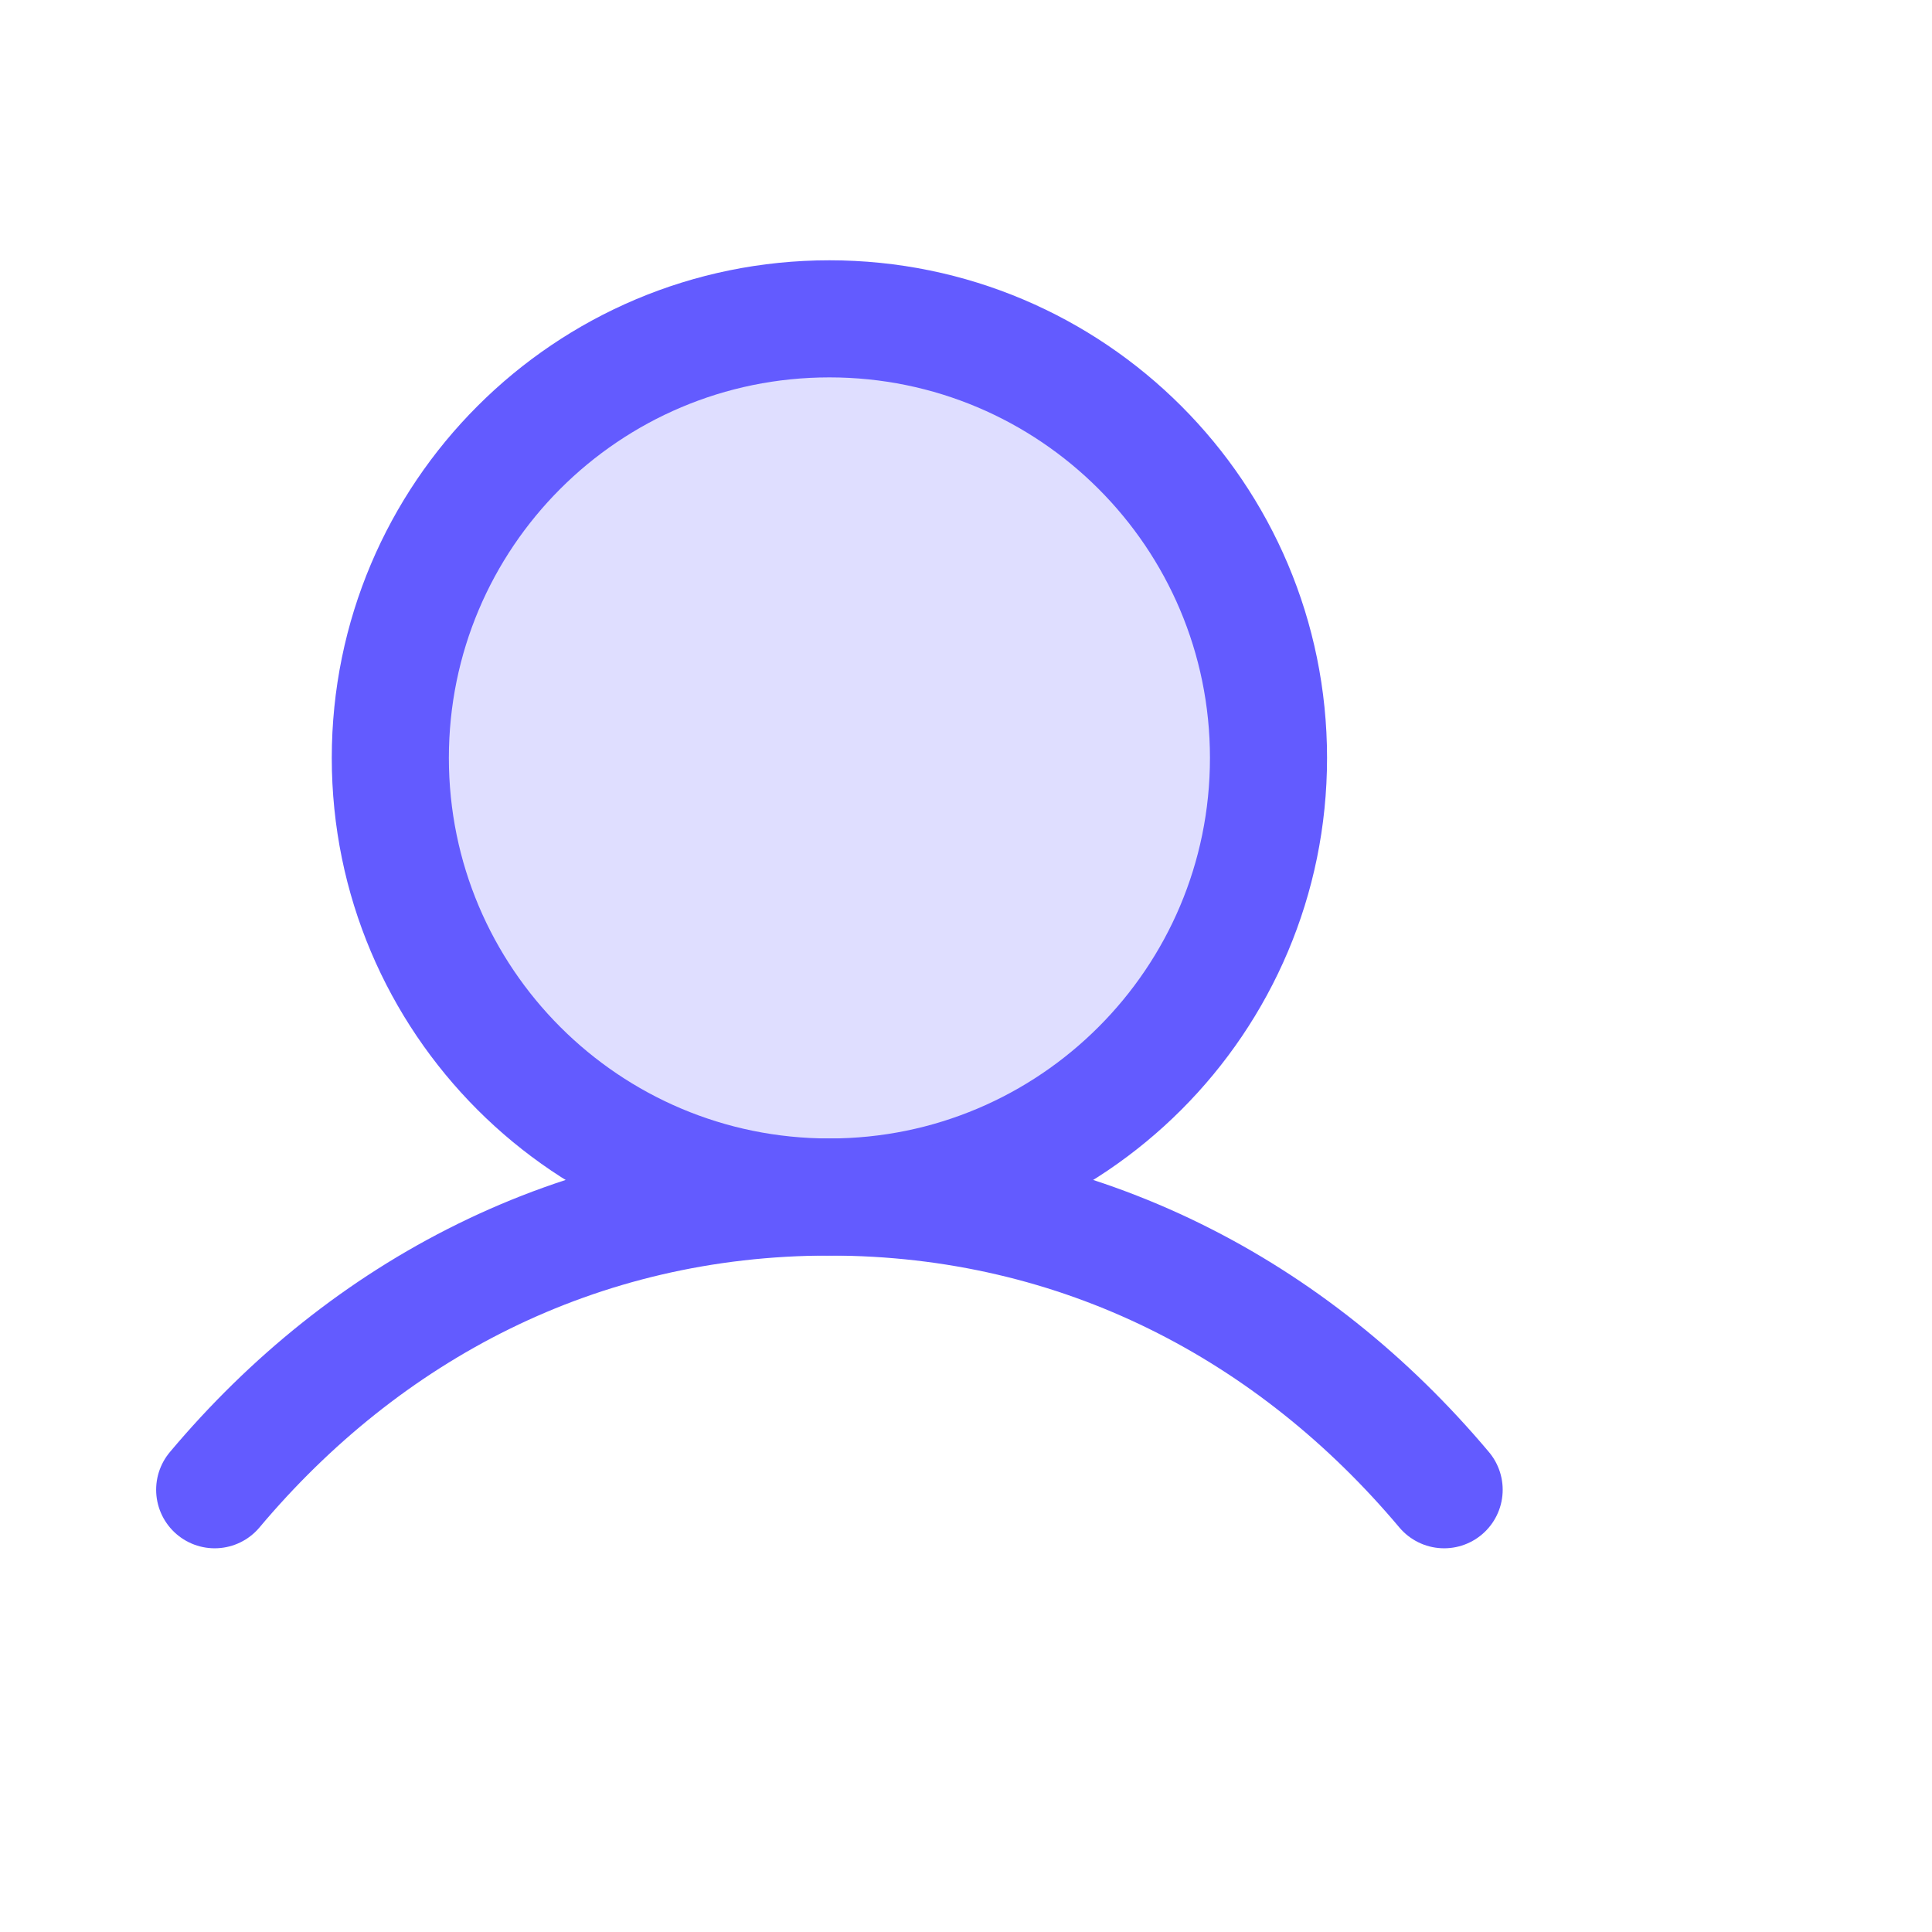
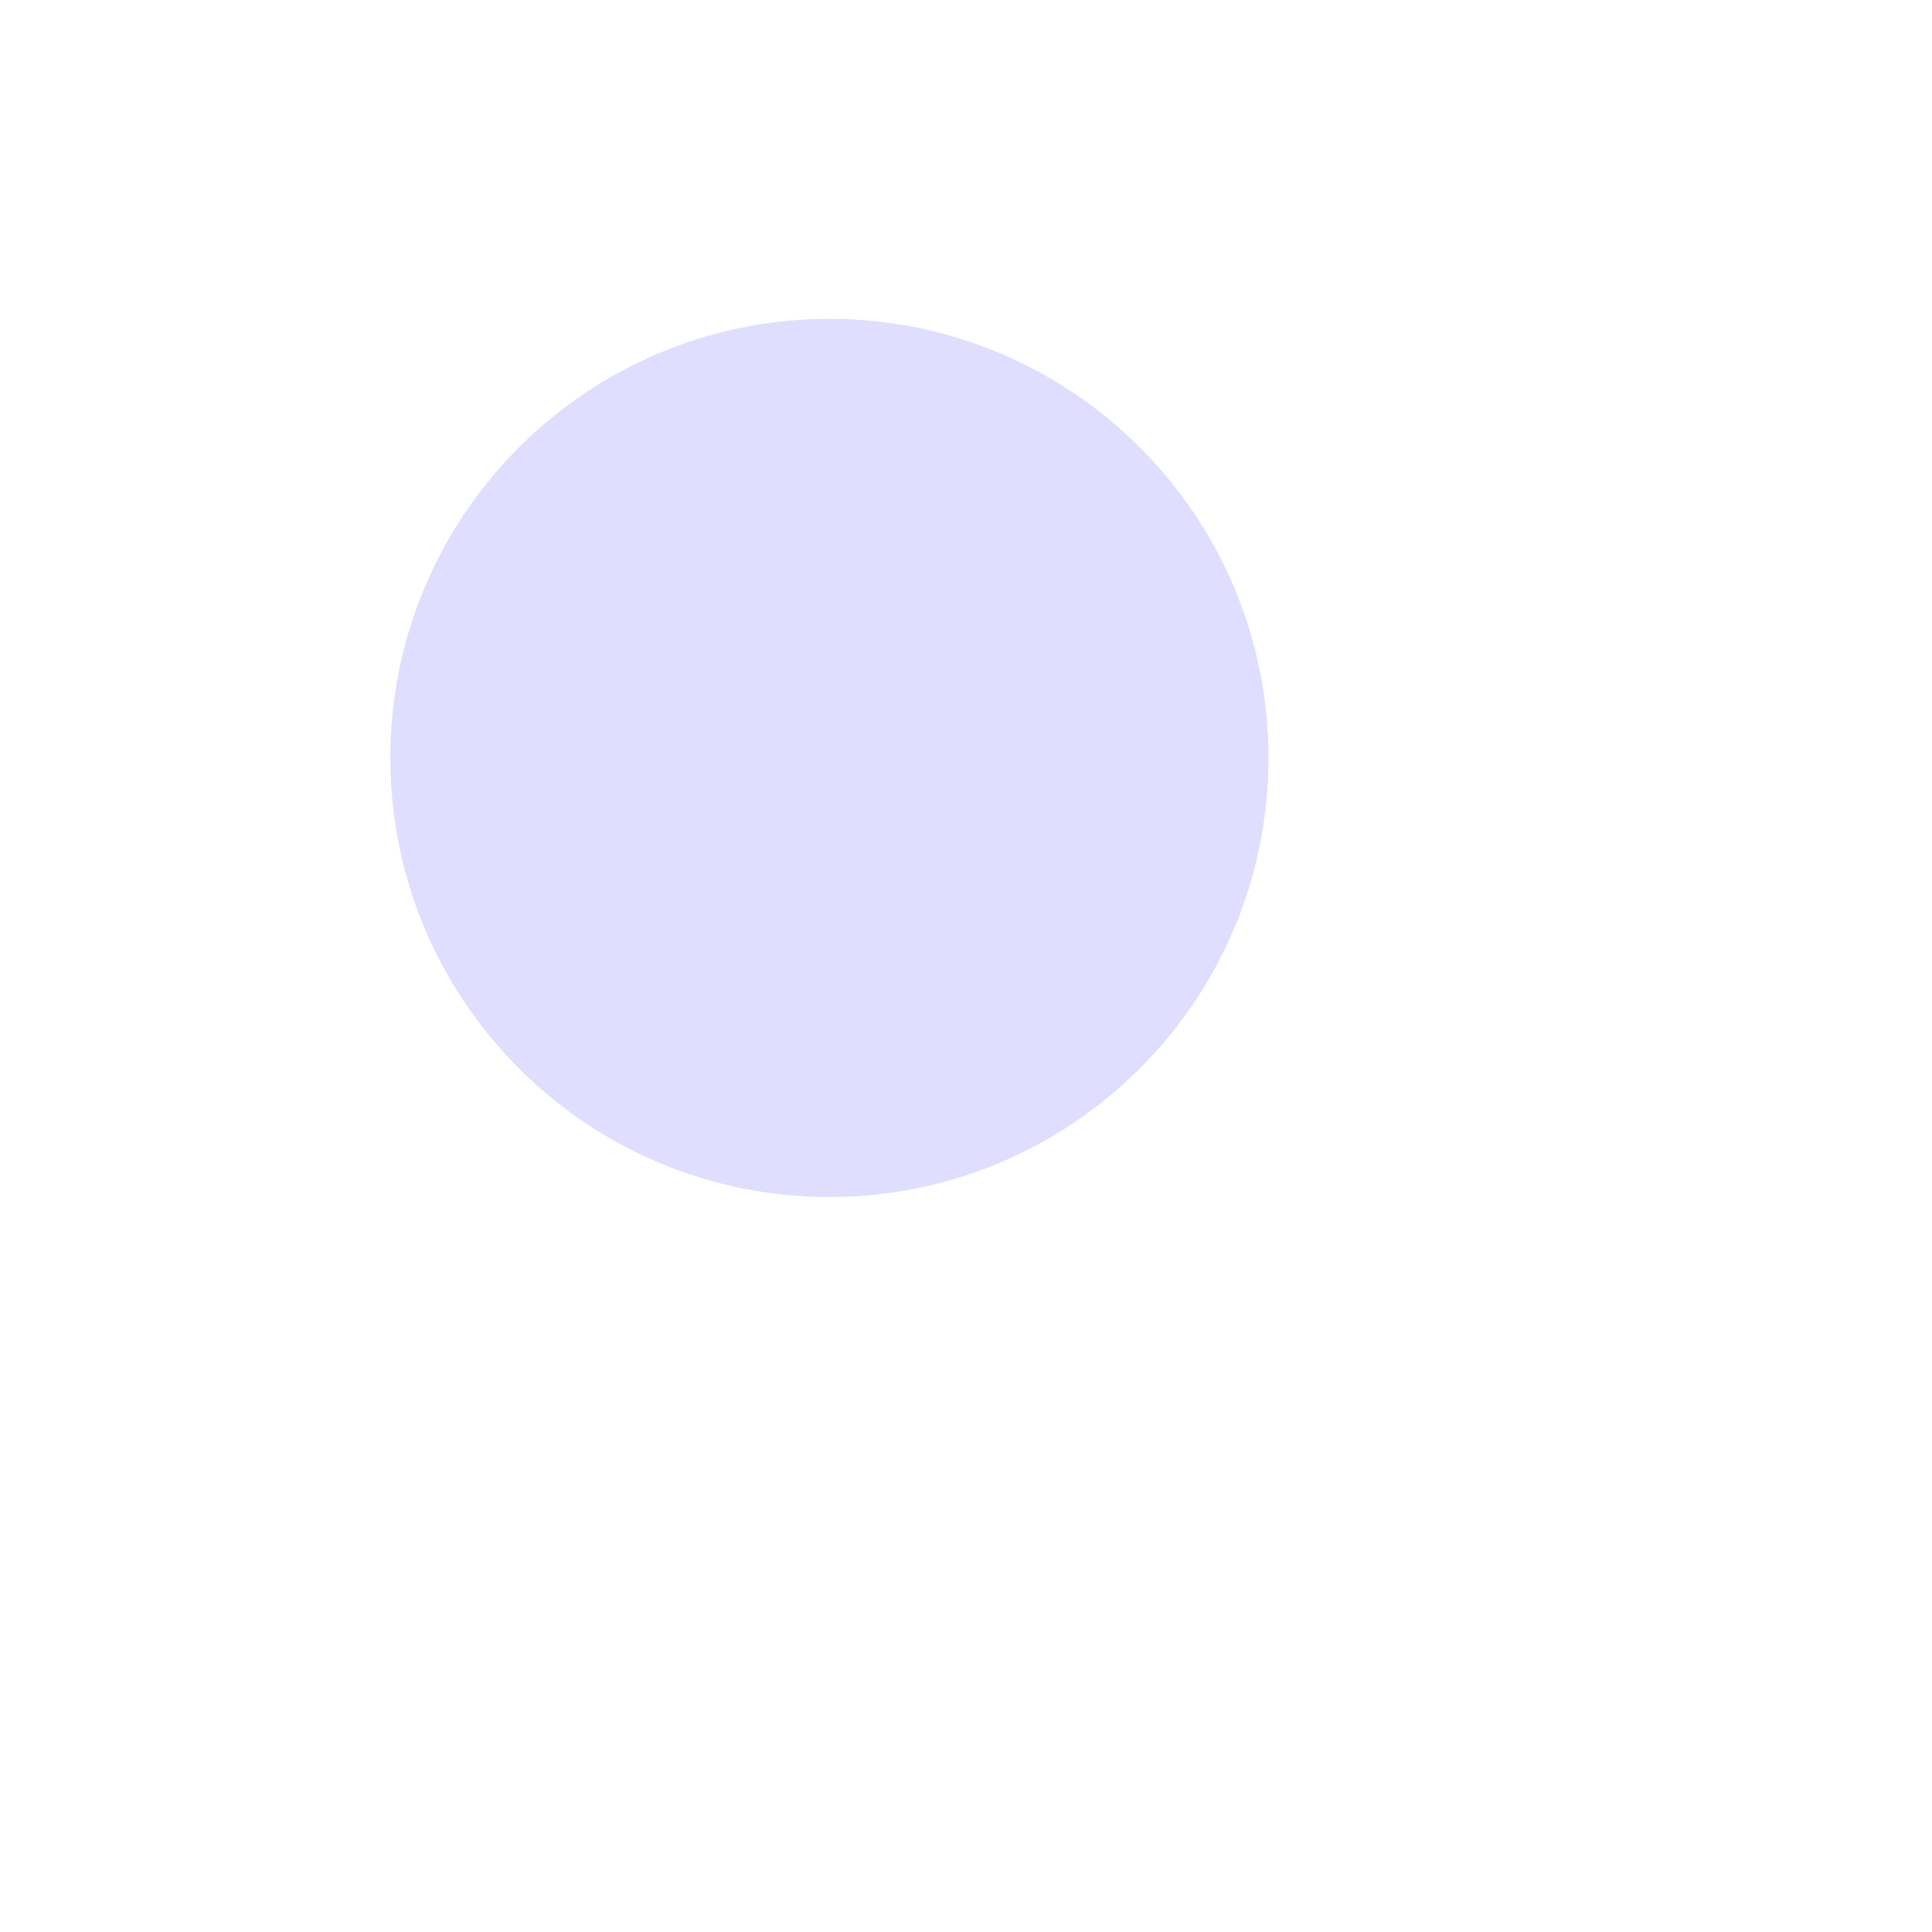
<svg xmlns="http://www.w3.org/2000/svg" width="33" height="33" viewBox="0 0 33 33" fill="none">
  <g clip-path="url(#clip0_441_448)">
    <path opacity="0.2" d="M14.167 20.446C18.309 20.446 21.667 17.088 21.667 12.946C21.667 8.804 18.309 5.446 14.167 5.446C10.024 5.446 6.667 8.804 6.667 12.946C6.667 17.088 10.024 20.446 14.167 20.446Z" fill="#635BFF" />
-     <path d="M14.167 20.446C18.309 20.446 21.667 17.088 21.667 12.946C21.667 8.804 18.309 5.446 14.167 5.446C10.024 5.446 6.667 8.804 6.667 12.946C6.667 17.088 10.024 20.446 14.167 20.446Z" stroke="#635BFF" stroke-width="2" stroke-linecap="round" stroke-linejoin="round" />
-     <path d="M3.667 25.446C6.235 22.39 9.862 20.446 14.167 20.446C18.472 20.446 22.098 22.39 24.667 25.446" stroke="#635BFF" stroke-width="2" stroke-linecap="round" stroke-linejoin="round" />
  </g>
  <defs>
    <clipPath id="clip0_441_448">
      <rect width="32" height="32" fill="white" transform="translate(0.667 0.446)" />
    </clipPath>
  </defs>
</svg>